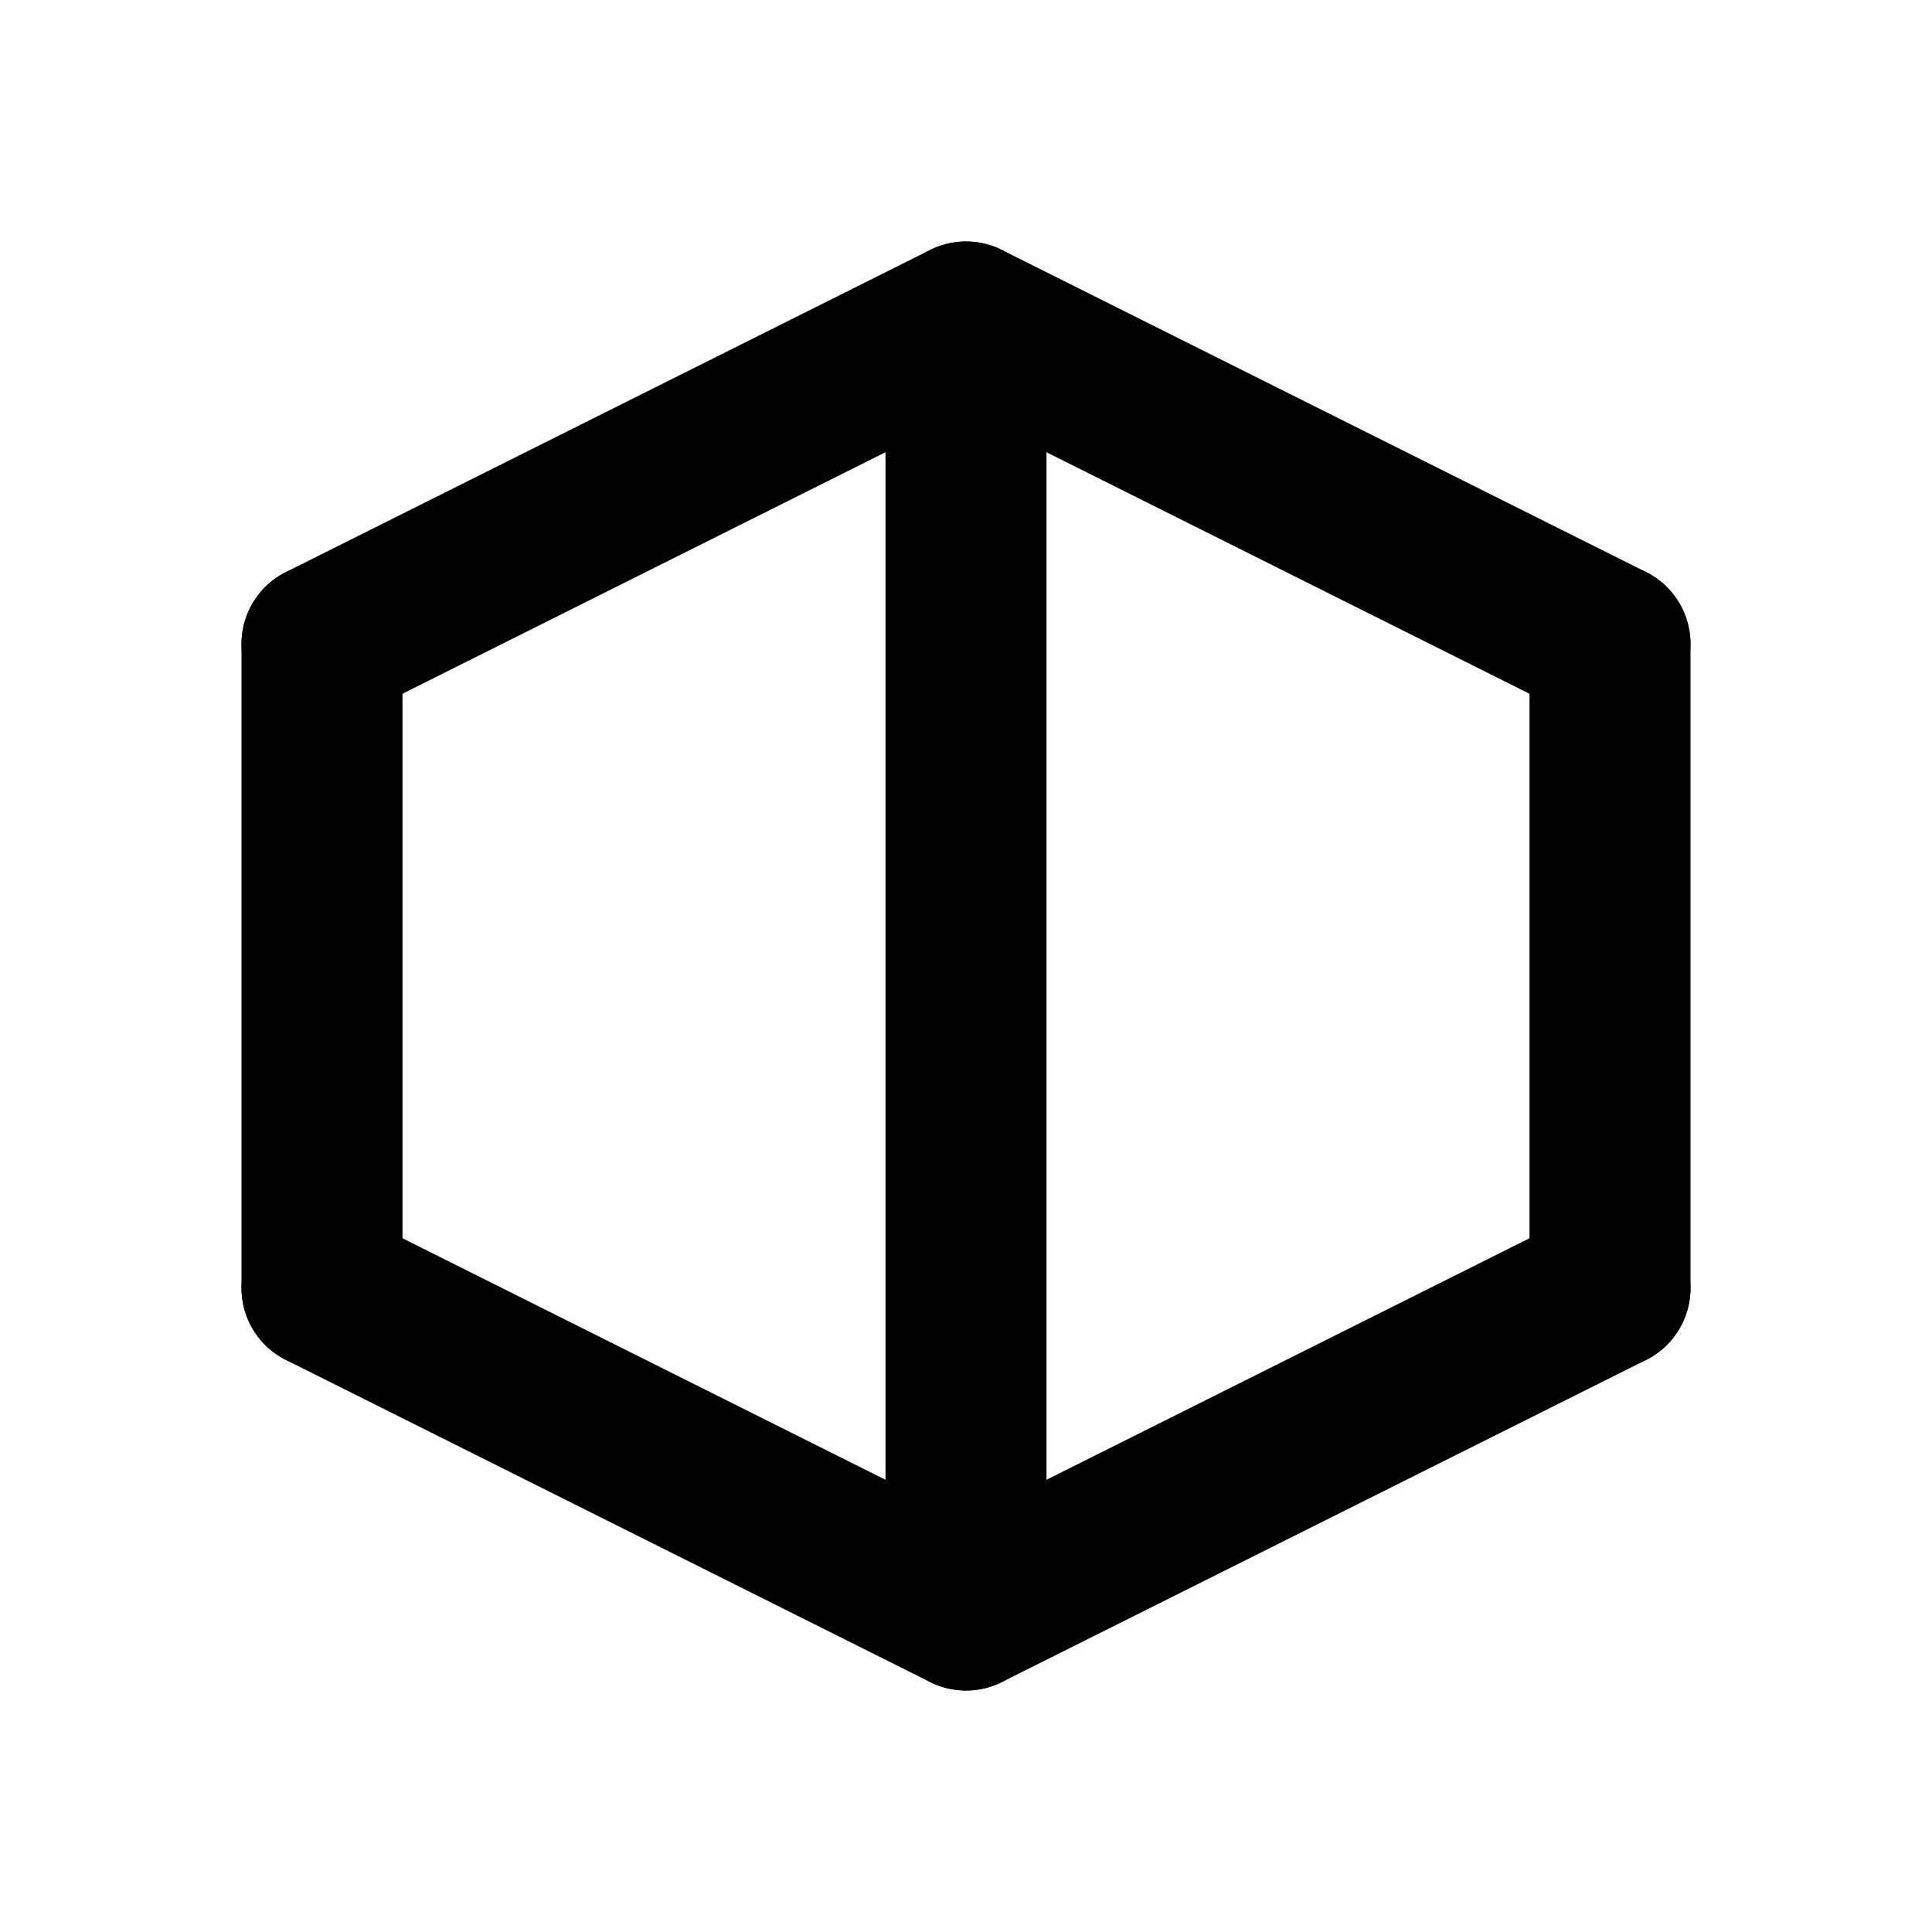
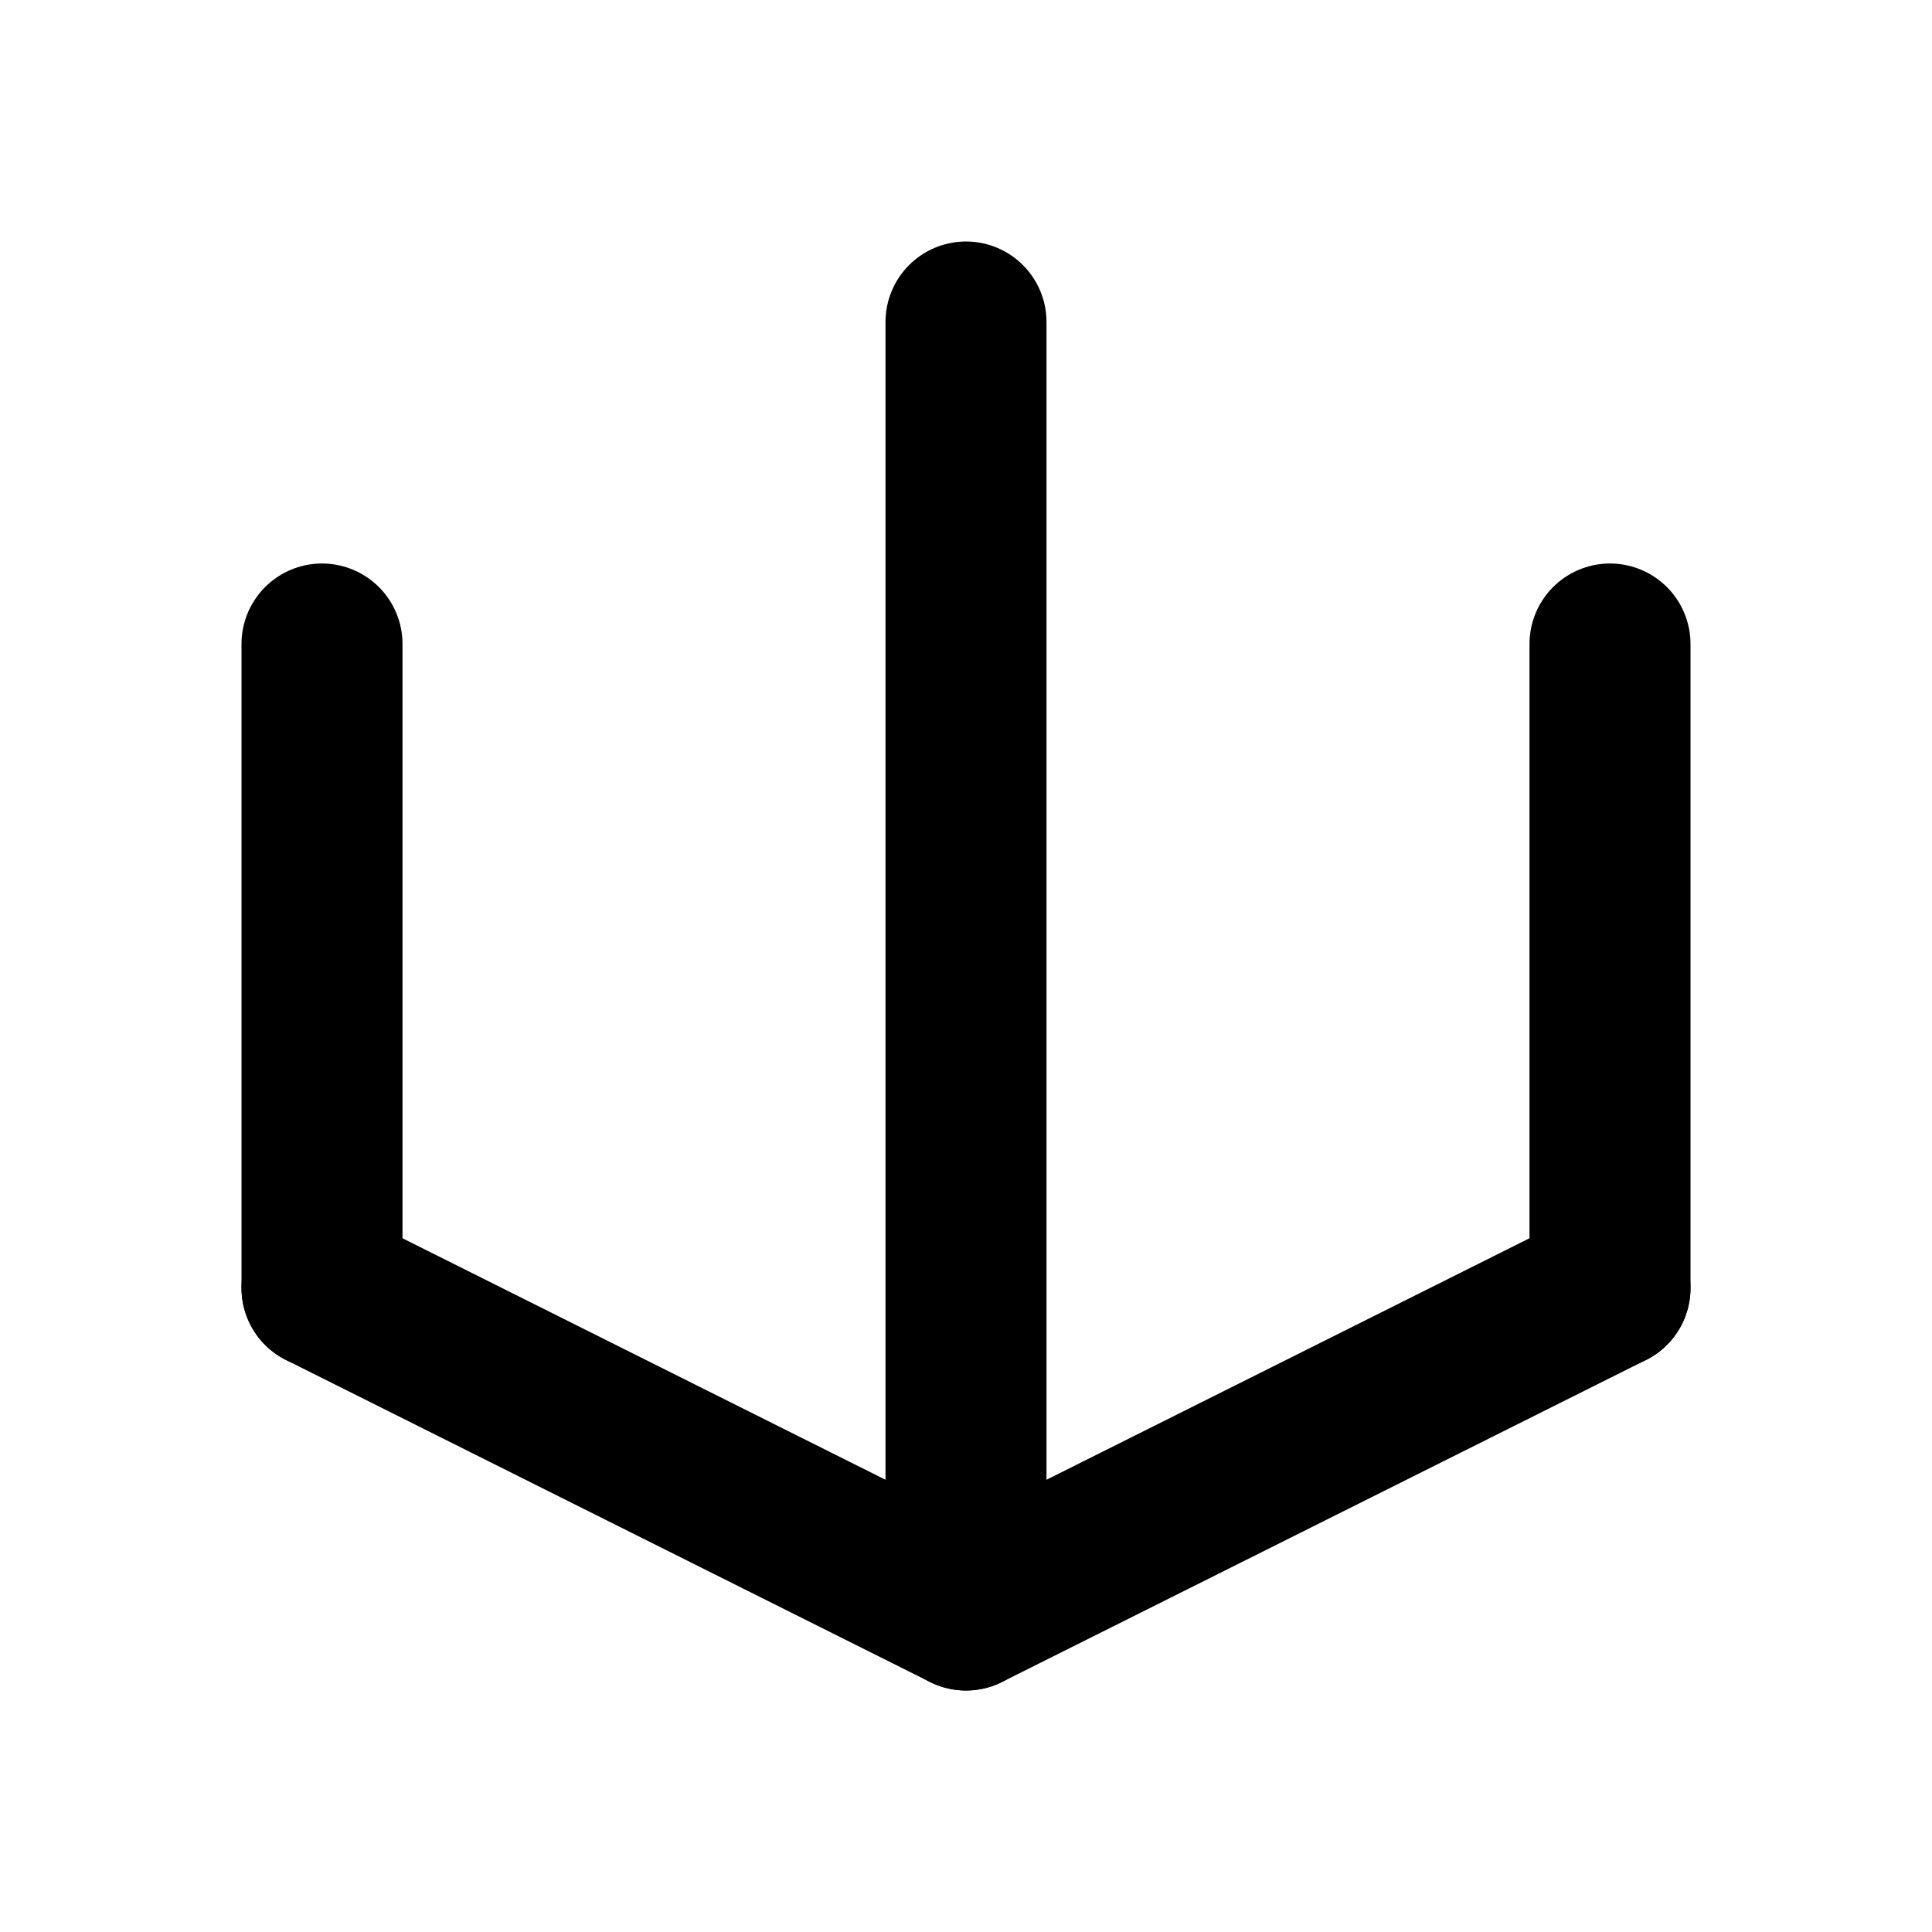
<svg xmlns="http://www.w3.org/2000/svg" width="24" height="24" viewBox="0 0 24 24" fill="none">
  <path d="M20 16V8M12 20V4M4 16V8" stroke="currentColor" stroke-width="2" stroke-linecap="round" stroke-linejoin="round" />
  <path d="M20 16L12 20L4 16" stroke="currentColor" stroke-width="2" stroke-linecap="round" stroke-linejoin="round" />
-   <path d="M20 8L12 4L4 8" stroke="currentColor" stroke-width="2" stroke-linecap="round" stroke-linejoin="round" />
</svg>